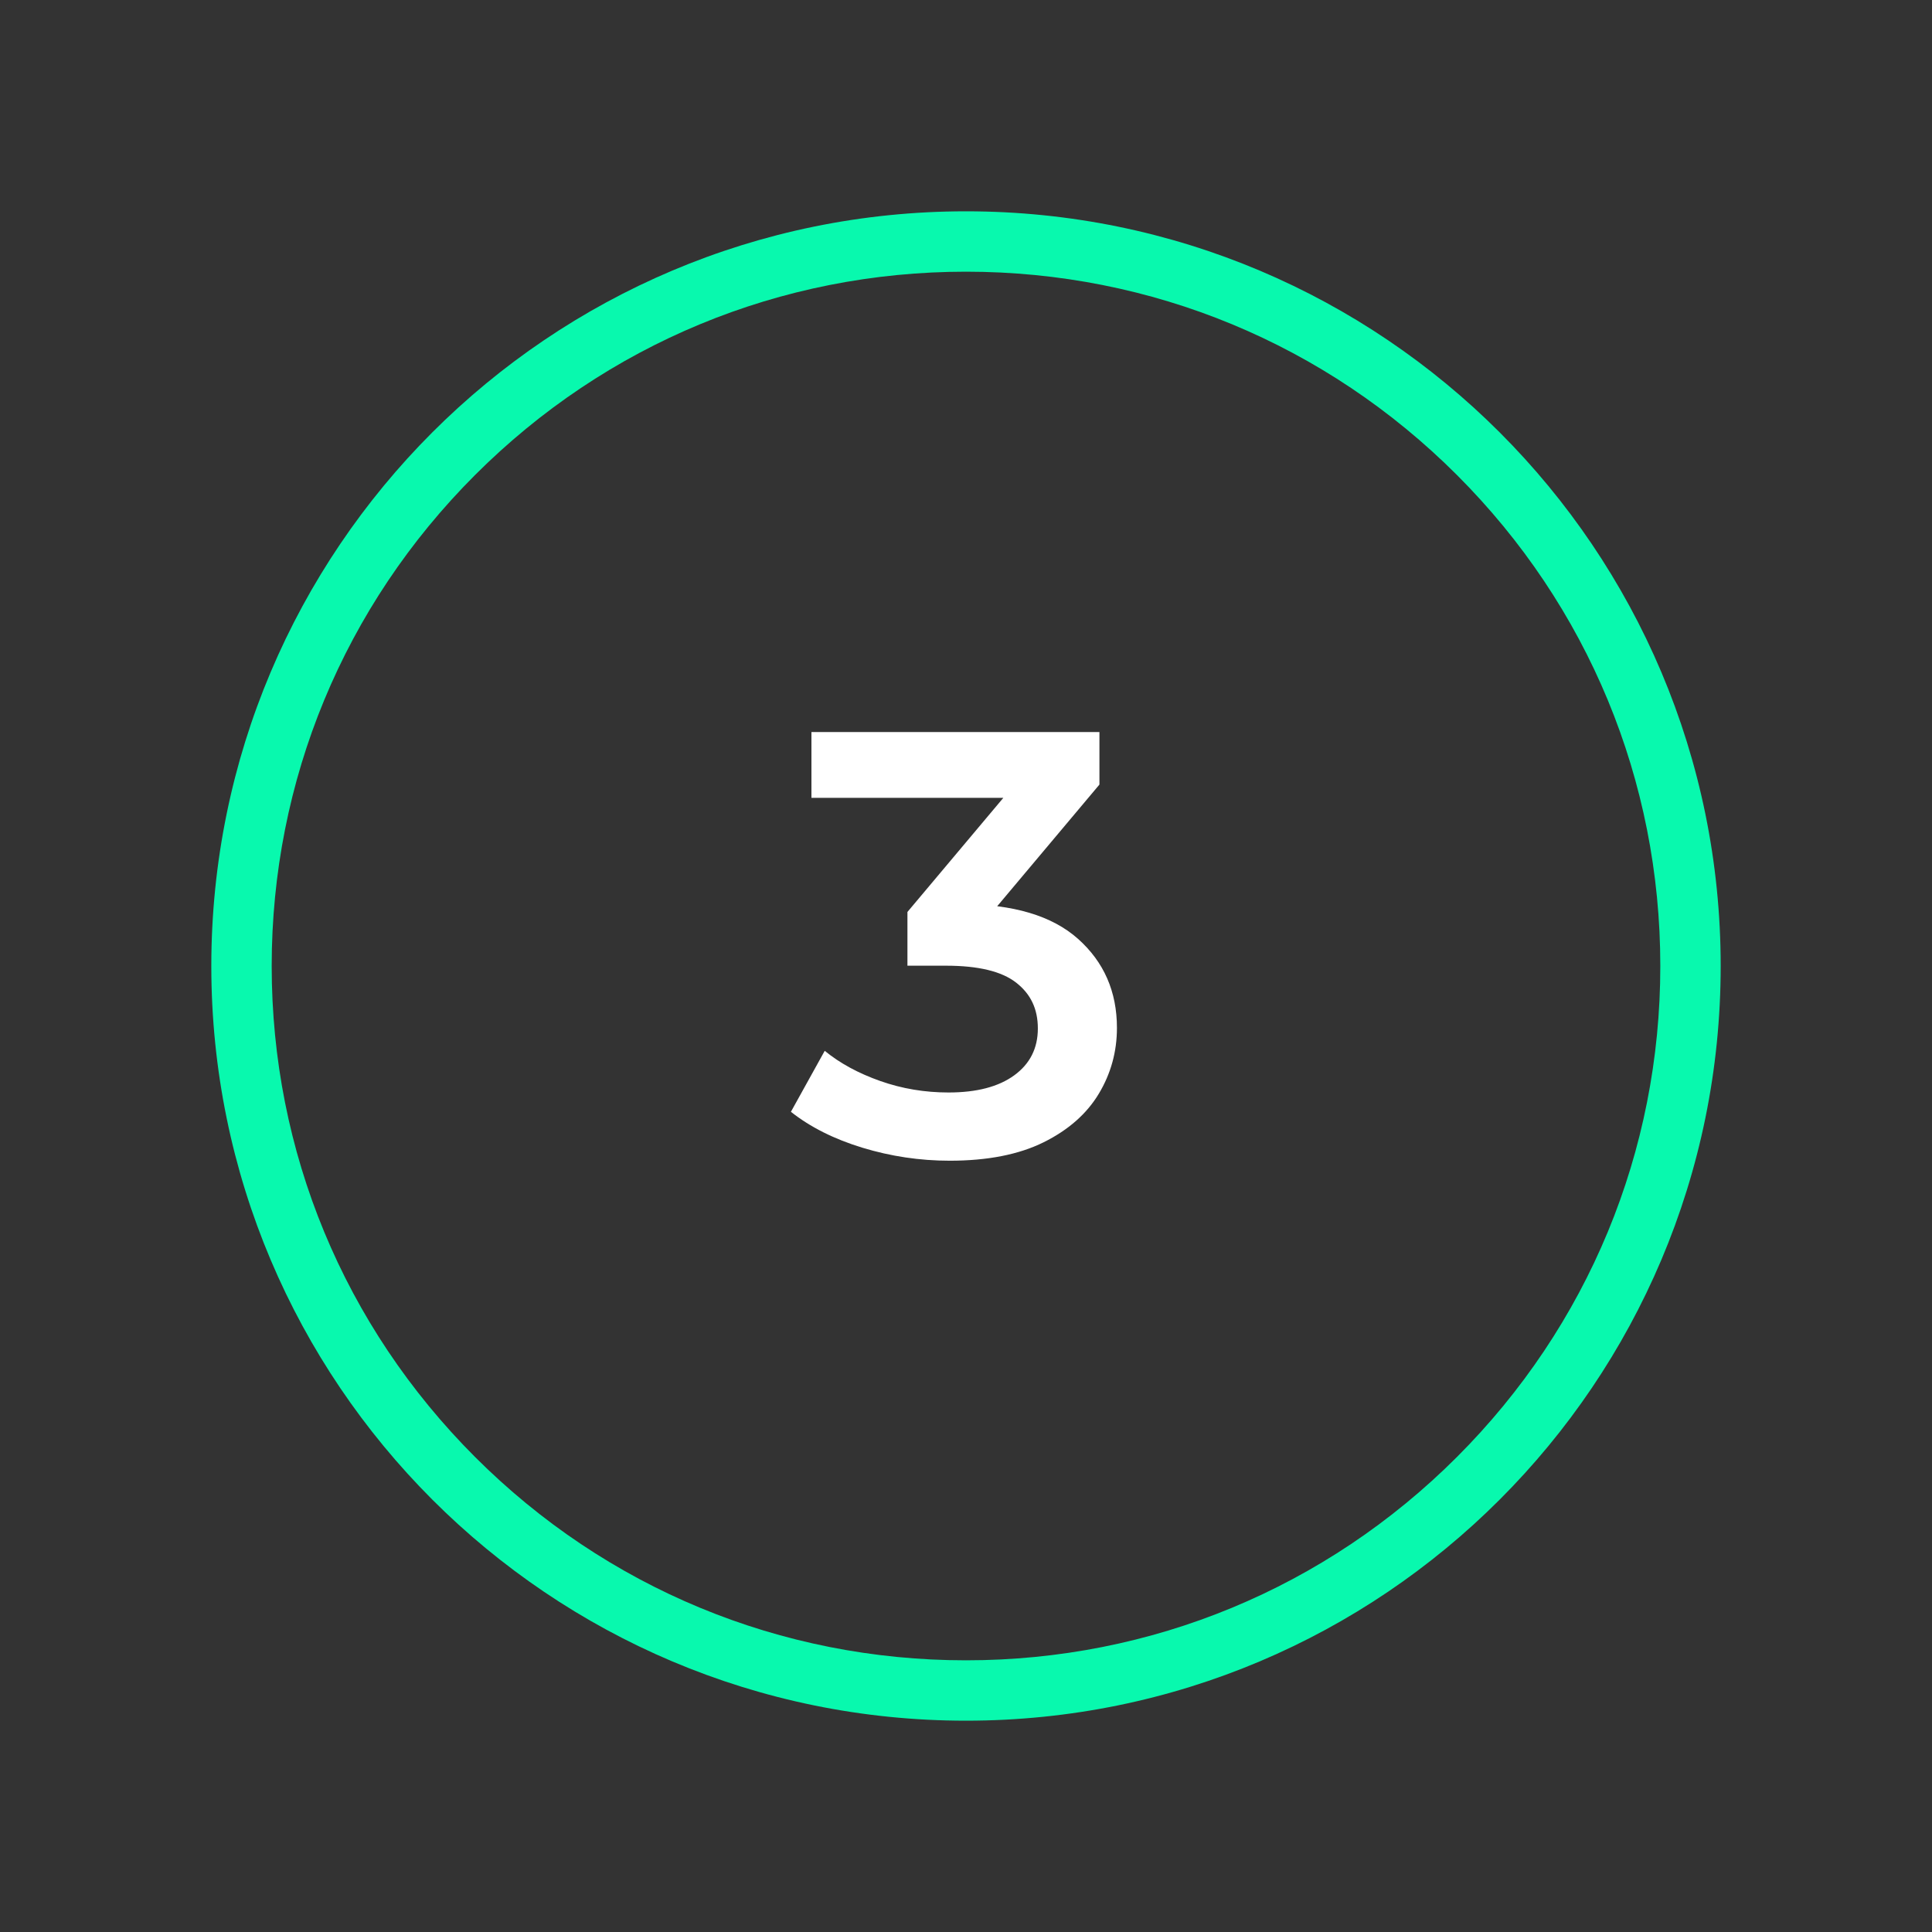
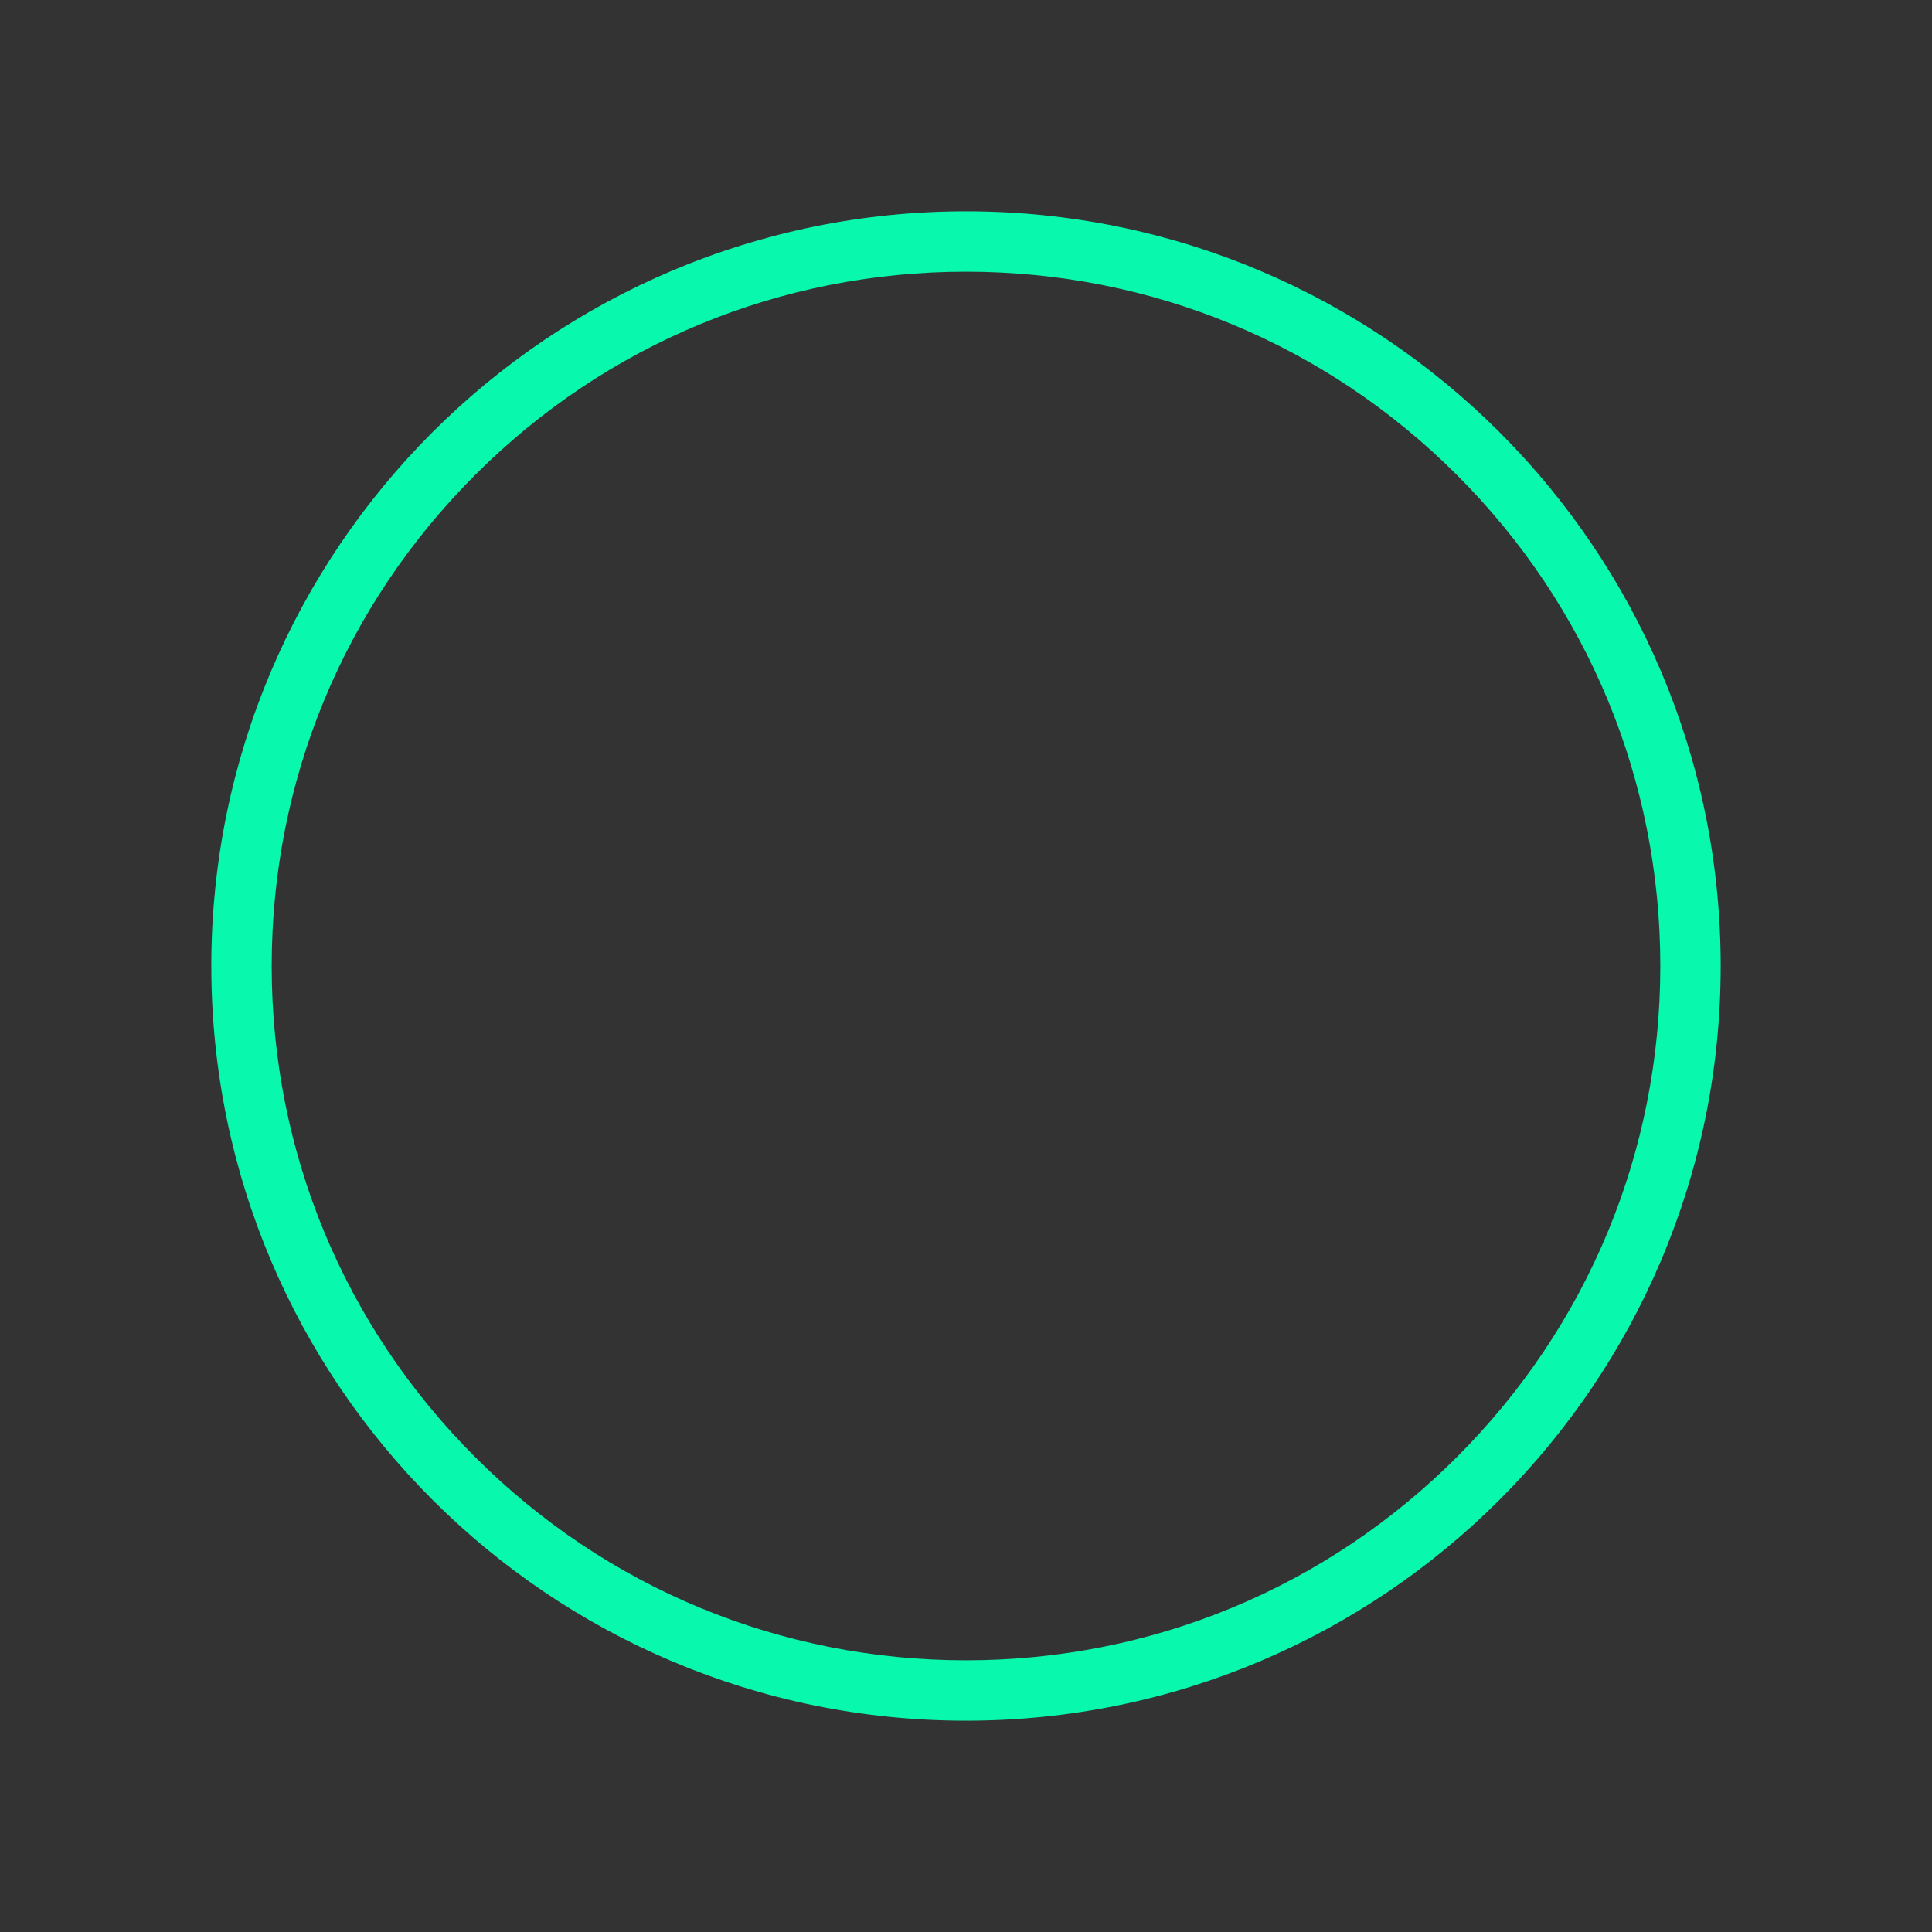
<svg xmlns="http://www.w3.org/2000/svg" id="Layer_1" data-name="Layer 1" viewBox="0 0 320 320">
  <rect x="0" y="0" width="320" height="320" fill="#333333" stroke="none" />
  <defs>
    <style>
      .cls-1 {
        fill: #fff;
      }

      .cls-2 {
        fill: #08f9ae;
      }
    </style>
  </defs>
  <path class="cls-2" d="M160,45c30.72,0,59.6,11.96,81.32,33.68s33.68,50.6,33.68,81.32-11.96,59.6-33.68,81.32c-21.72,21.72-50.6,33.68-81.32,33.68s-59.6-11.96-81.32-33.68c-21.72-21.72-33.68-50.6-33.68-81.32s11.96-59.6,33.68-81.32,50.6-33.68,81.32-33.68M160,35c-69.04,0-125,55.96-125,125s55.96,125,125,125,125-55.96,125-125-55.96-125-125-125h0Z" />
-   <path class="cls-1" d="M157.3,192.25c-4.93,0-9.75-.72-14.45-2.15s-8.65-3.42-11.85-5.95l5.6-10.1c2.53,2.07,5.6,3.73,9.2,5,3.6,1.27,7.37,1.9,11.3,1.9,4.67,0,8.3-.95,10.9-2.85,2.6-1.9,3.9-4.48,3.9-7.75s-1.2-5.73-3.6-7.6c-2.4-1.87-6.27-2.8-11.6-2.8h-6.4v-8.9l20-23.8,1.7,4.9h-37.6v-10.9h47.7v8.7l-20,23.8-6.8-4h3.9c8.6,0,15.05,1.92,19.35,5.75,4.3,3.83,6.45,8.75,6.45,14.75,0,3.93-1,7.57-3,10.9-2,3.33-5.05,6.02-9.15,8.05-4.1,2.03-9.28,3.05-15.55,3.05Z" />
</svg>